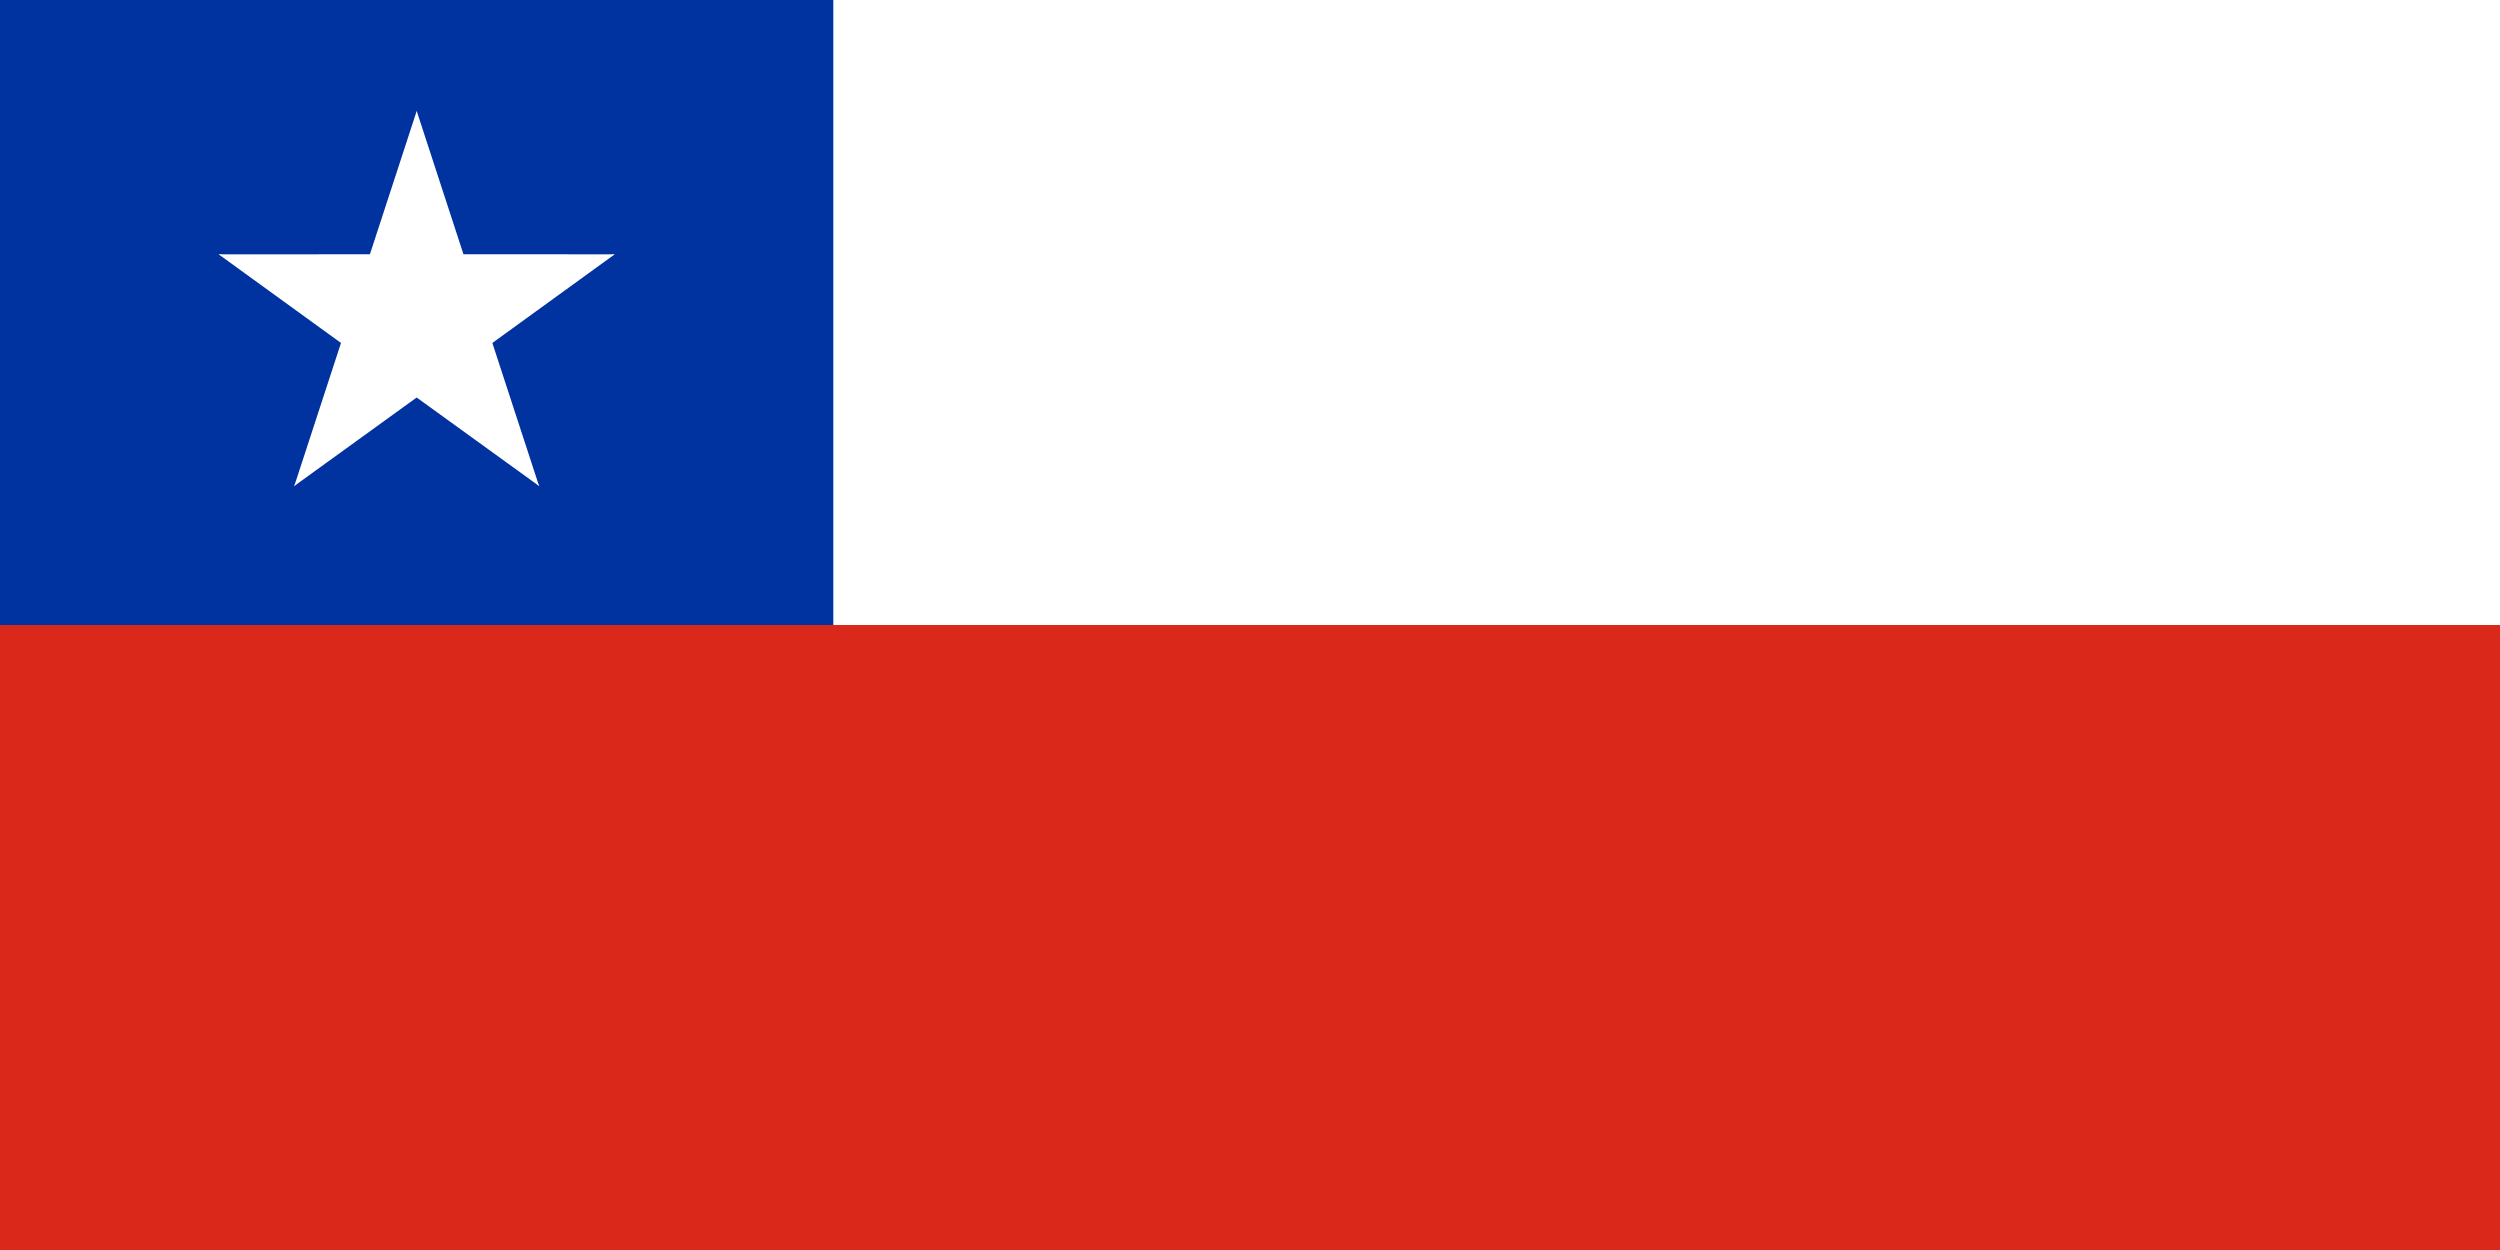
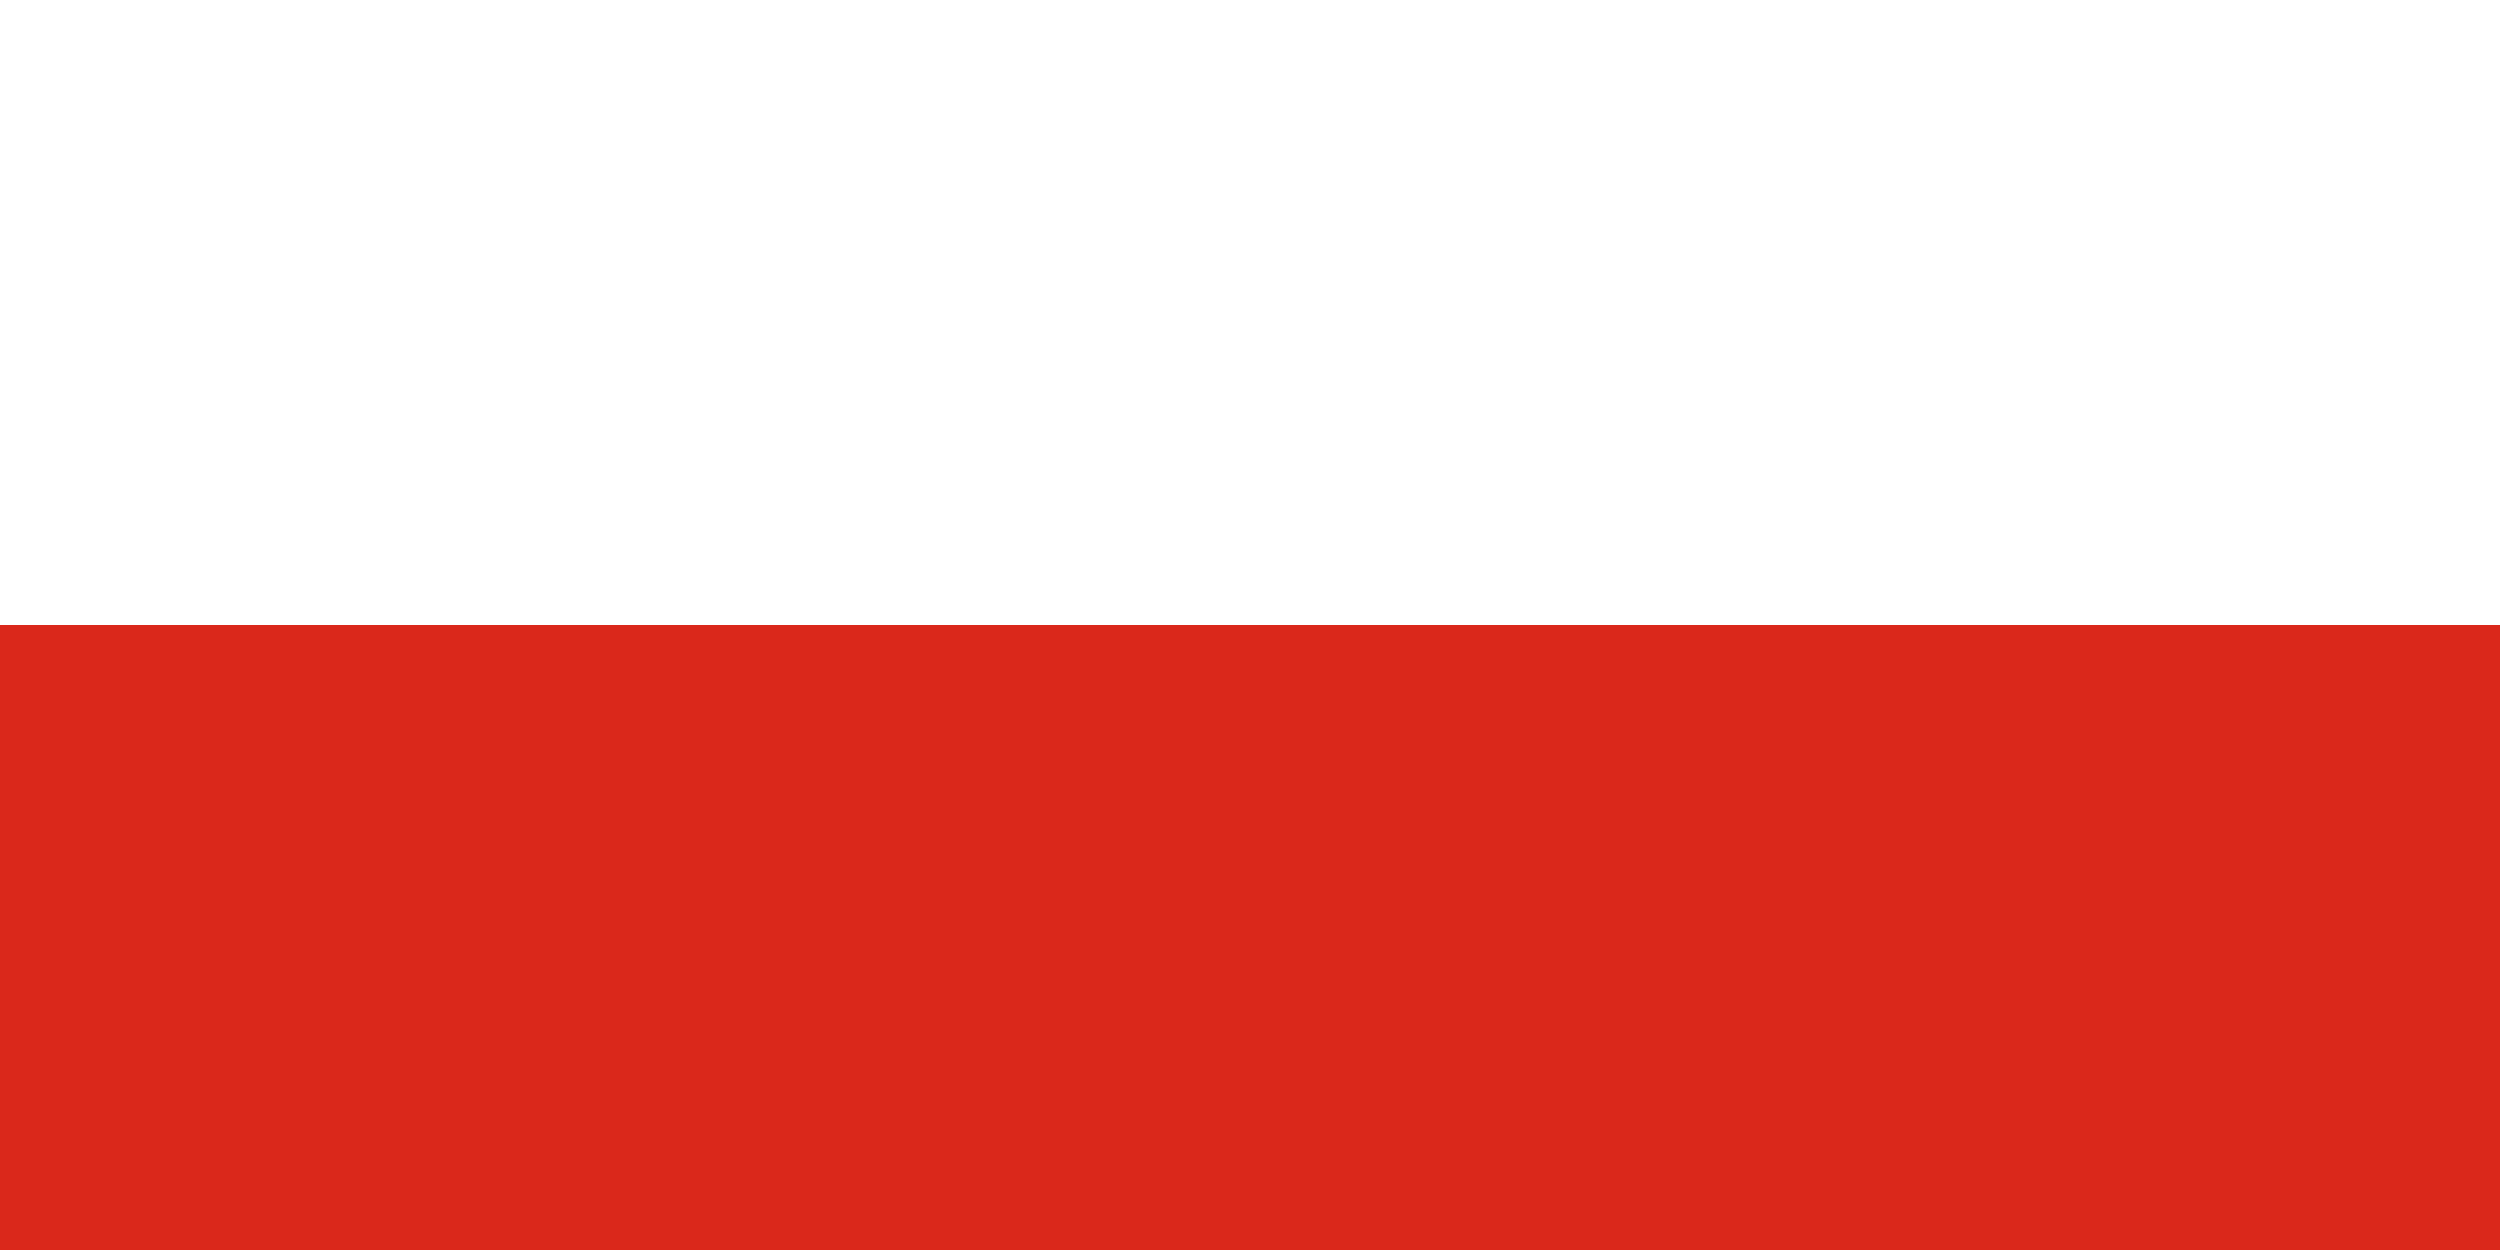
<svg xmlns="http://www.w3.org/2000/svg" width="130" height="65" fill="none">
  <rect width="100%" height="100%" fill="#808080" stroke="none" />
  <g clip-path="url(#clip0_3089_3850)">
    <path d="M0-10.63h130v86.26H0v-86.26z" fill="#fff" />
-     <path d="M0-10.63h43.333v64.696H0v-64.697z" fill="#0033A0" />
    <path d="M0 32.5h130v43.131H0v-43.13z" fill="#DA281B" />
-     <path d="M21.668 5.772L18.32 16.027l5.152 1.666" fill="#fff" />
+     <path d="M21.668 5.772L18.32 16.027" fill="#fff" />
    <path d="M21.668 5.772l3.348 10.255-5.152 1.666" fill="#fff" />
    <path d="M31.96 13.224l-10.822-.002.01 5.388" fill="#fff" />
    <path d="M31.97 13.22l-8.75 6.34-3.197-4.359" fill="#fff" />
    <path d="M28.035 25.282l-3.351-10.26-5.148 1.662" fill="#fff" />
    <path d="M28.04 25.278l-8.77-6.34 3.18-4.36" fill="#fff" />
    <path d="M15.295 25.277l8.769-6.34-3.18-4.36" fill="#fff" />
    <path d="M15.299 25.282l3.351-10.26 5.148 1.663" fill="#fff" />
    <path d="M11.363 13.22l8.751 6.34 3.197-4.359" fill="#fff" />
-     <path d="M11.375 13.225l10.823-.003-.01 5.389" fill="#fff" />
  </g>
  <defs>
    <clipPath id="clip0_3089_3850">
      <path fill="#fff" d="M0 0h130v65H0z" />
    </clipPath>
  </defs>
</svg>